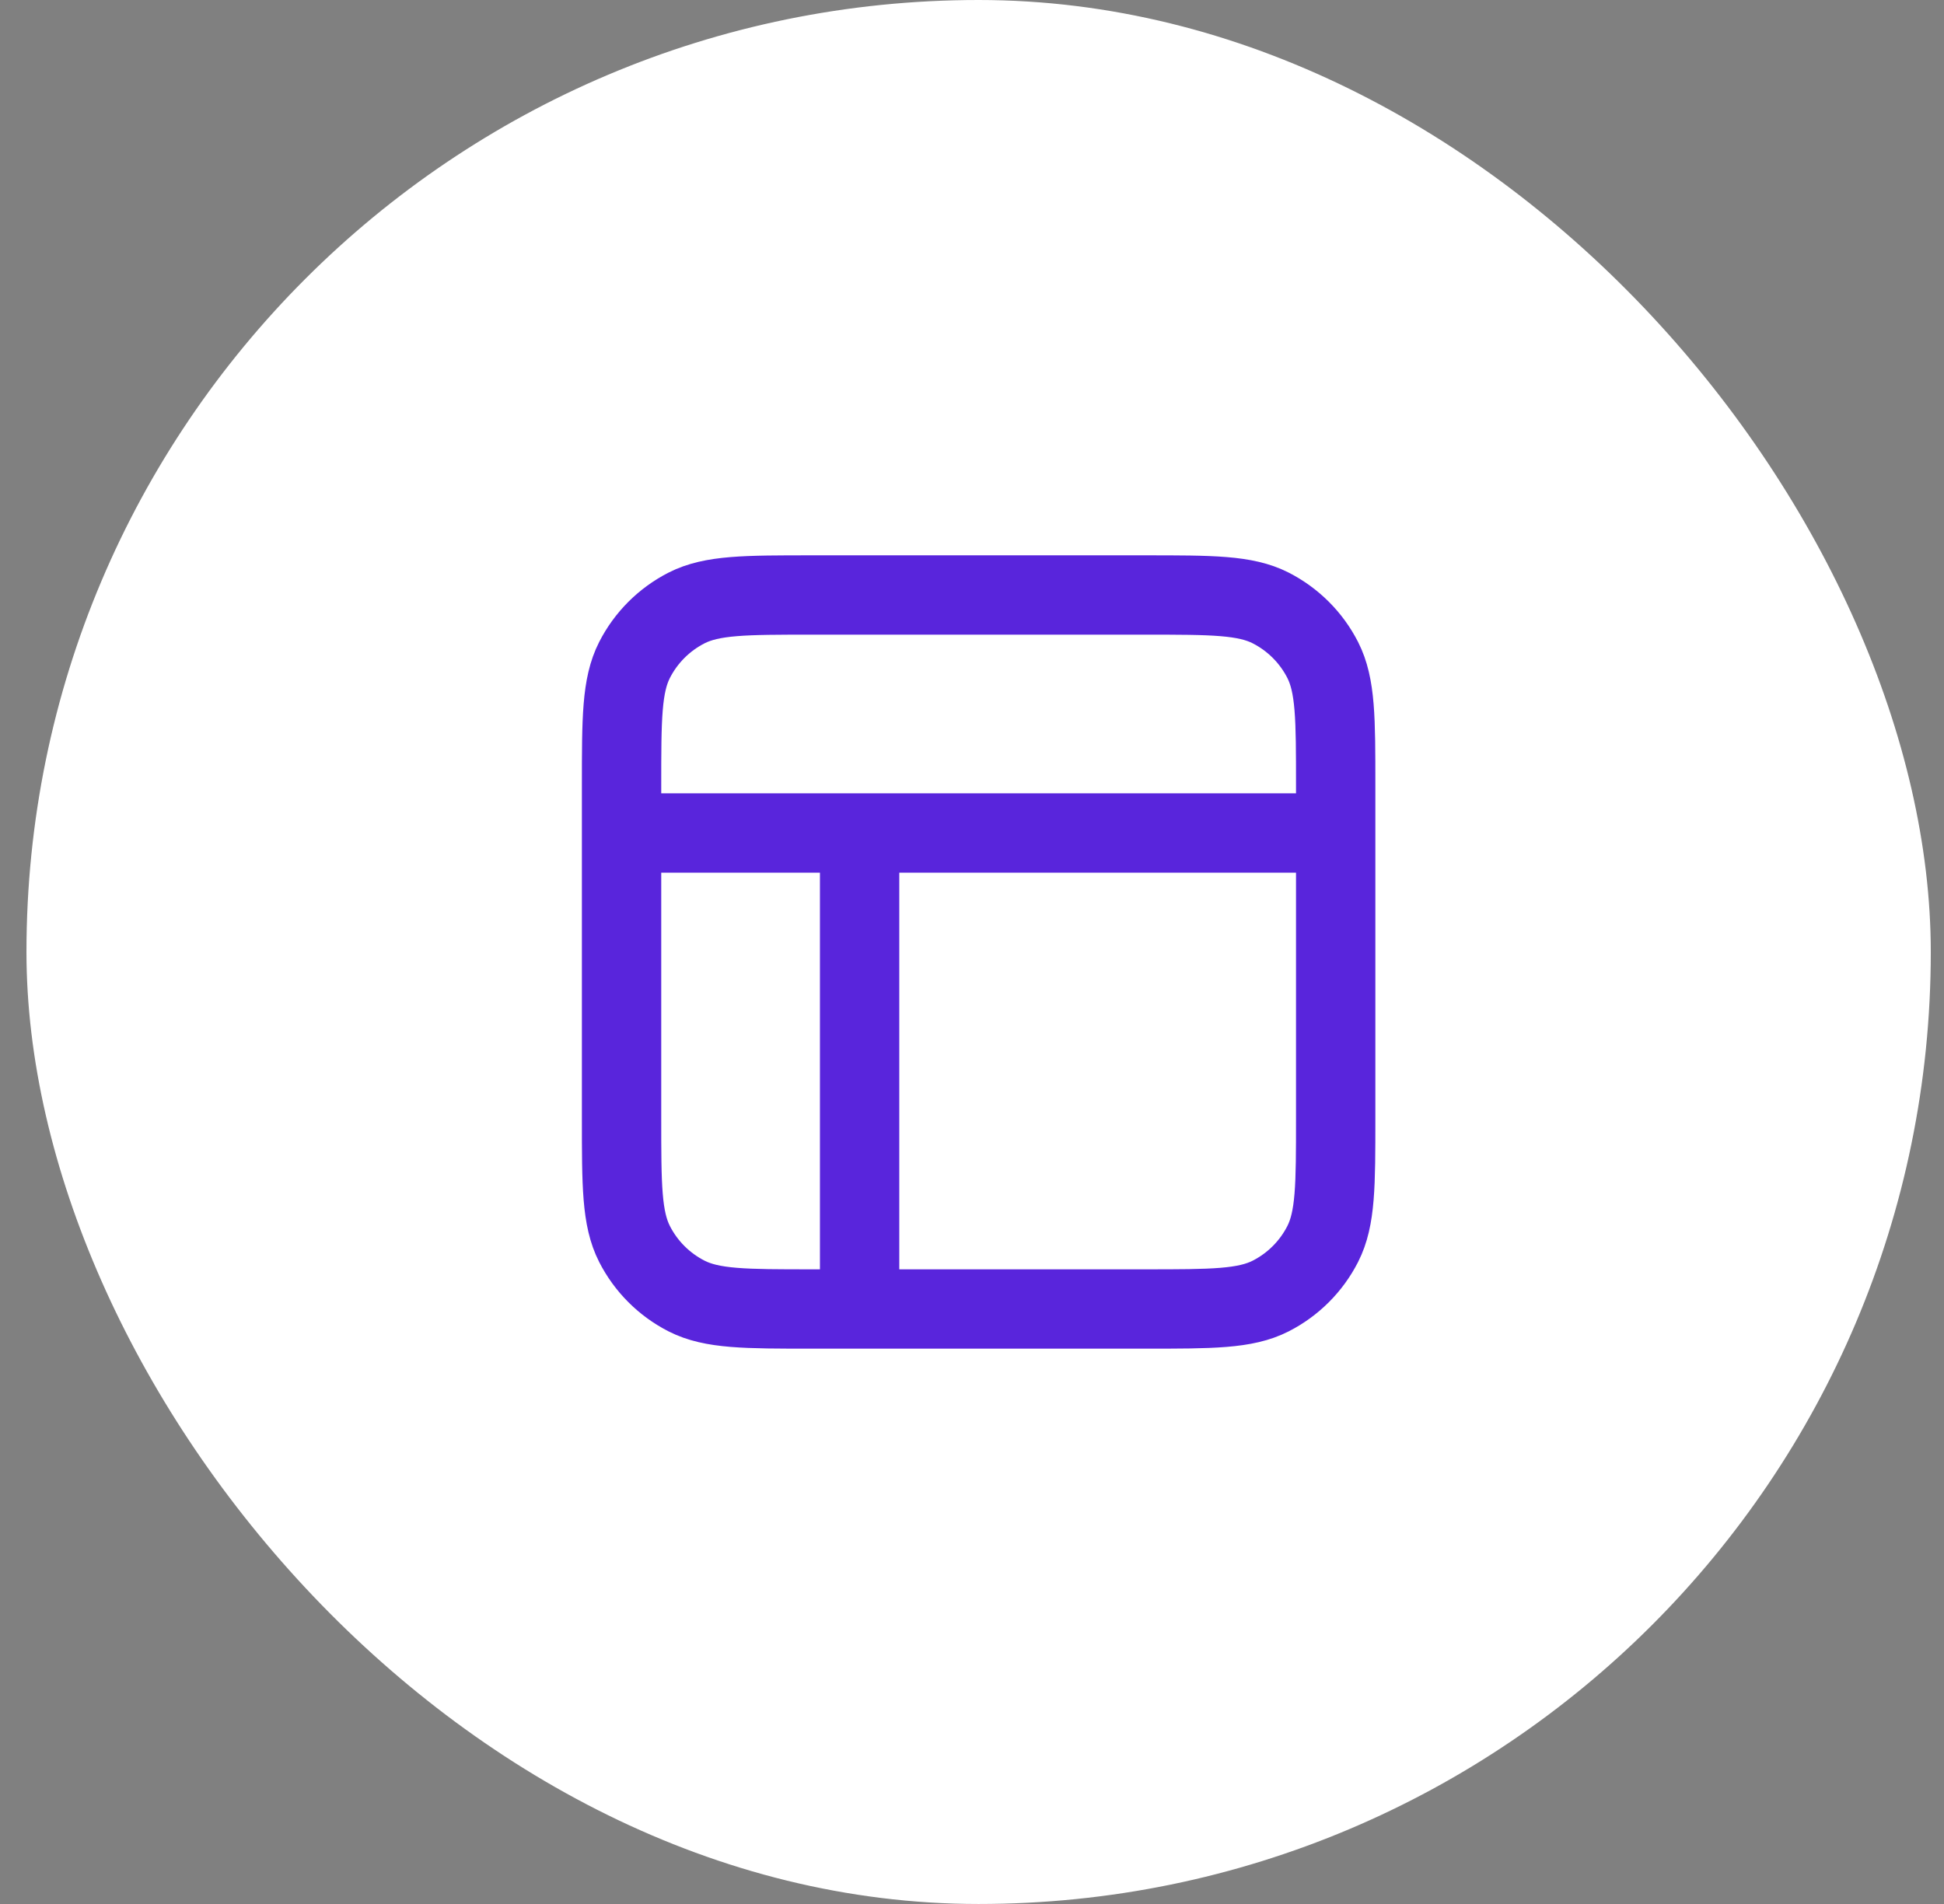
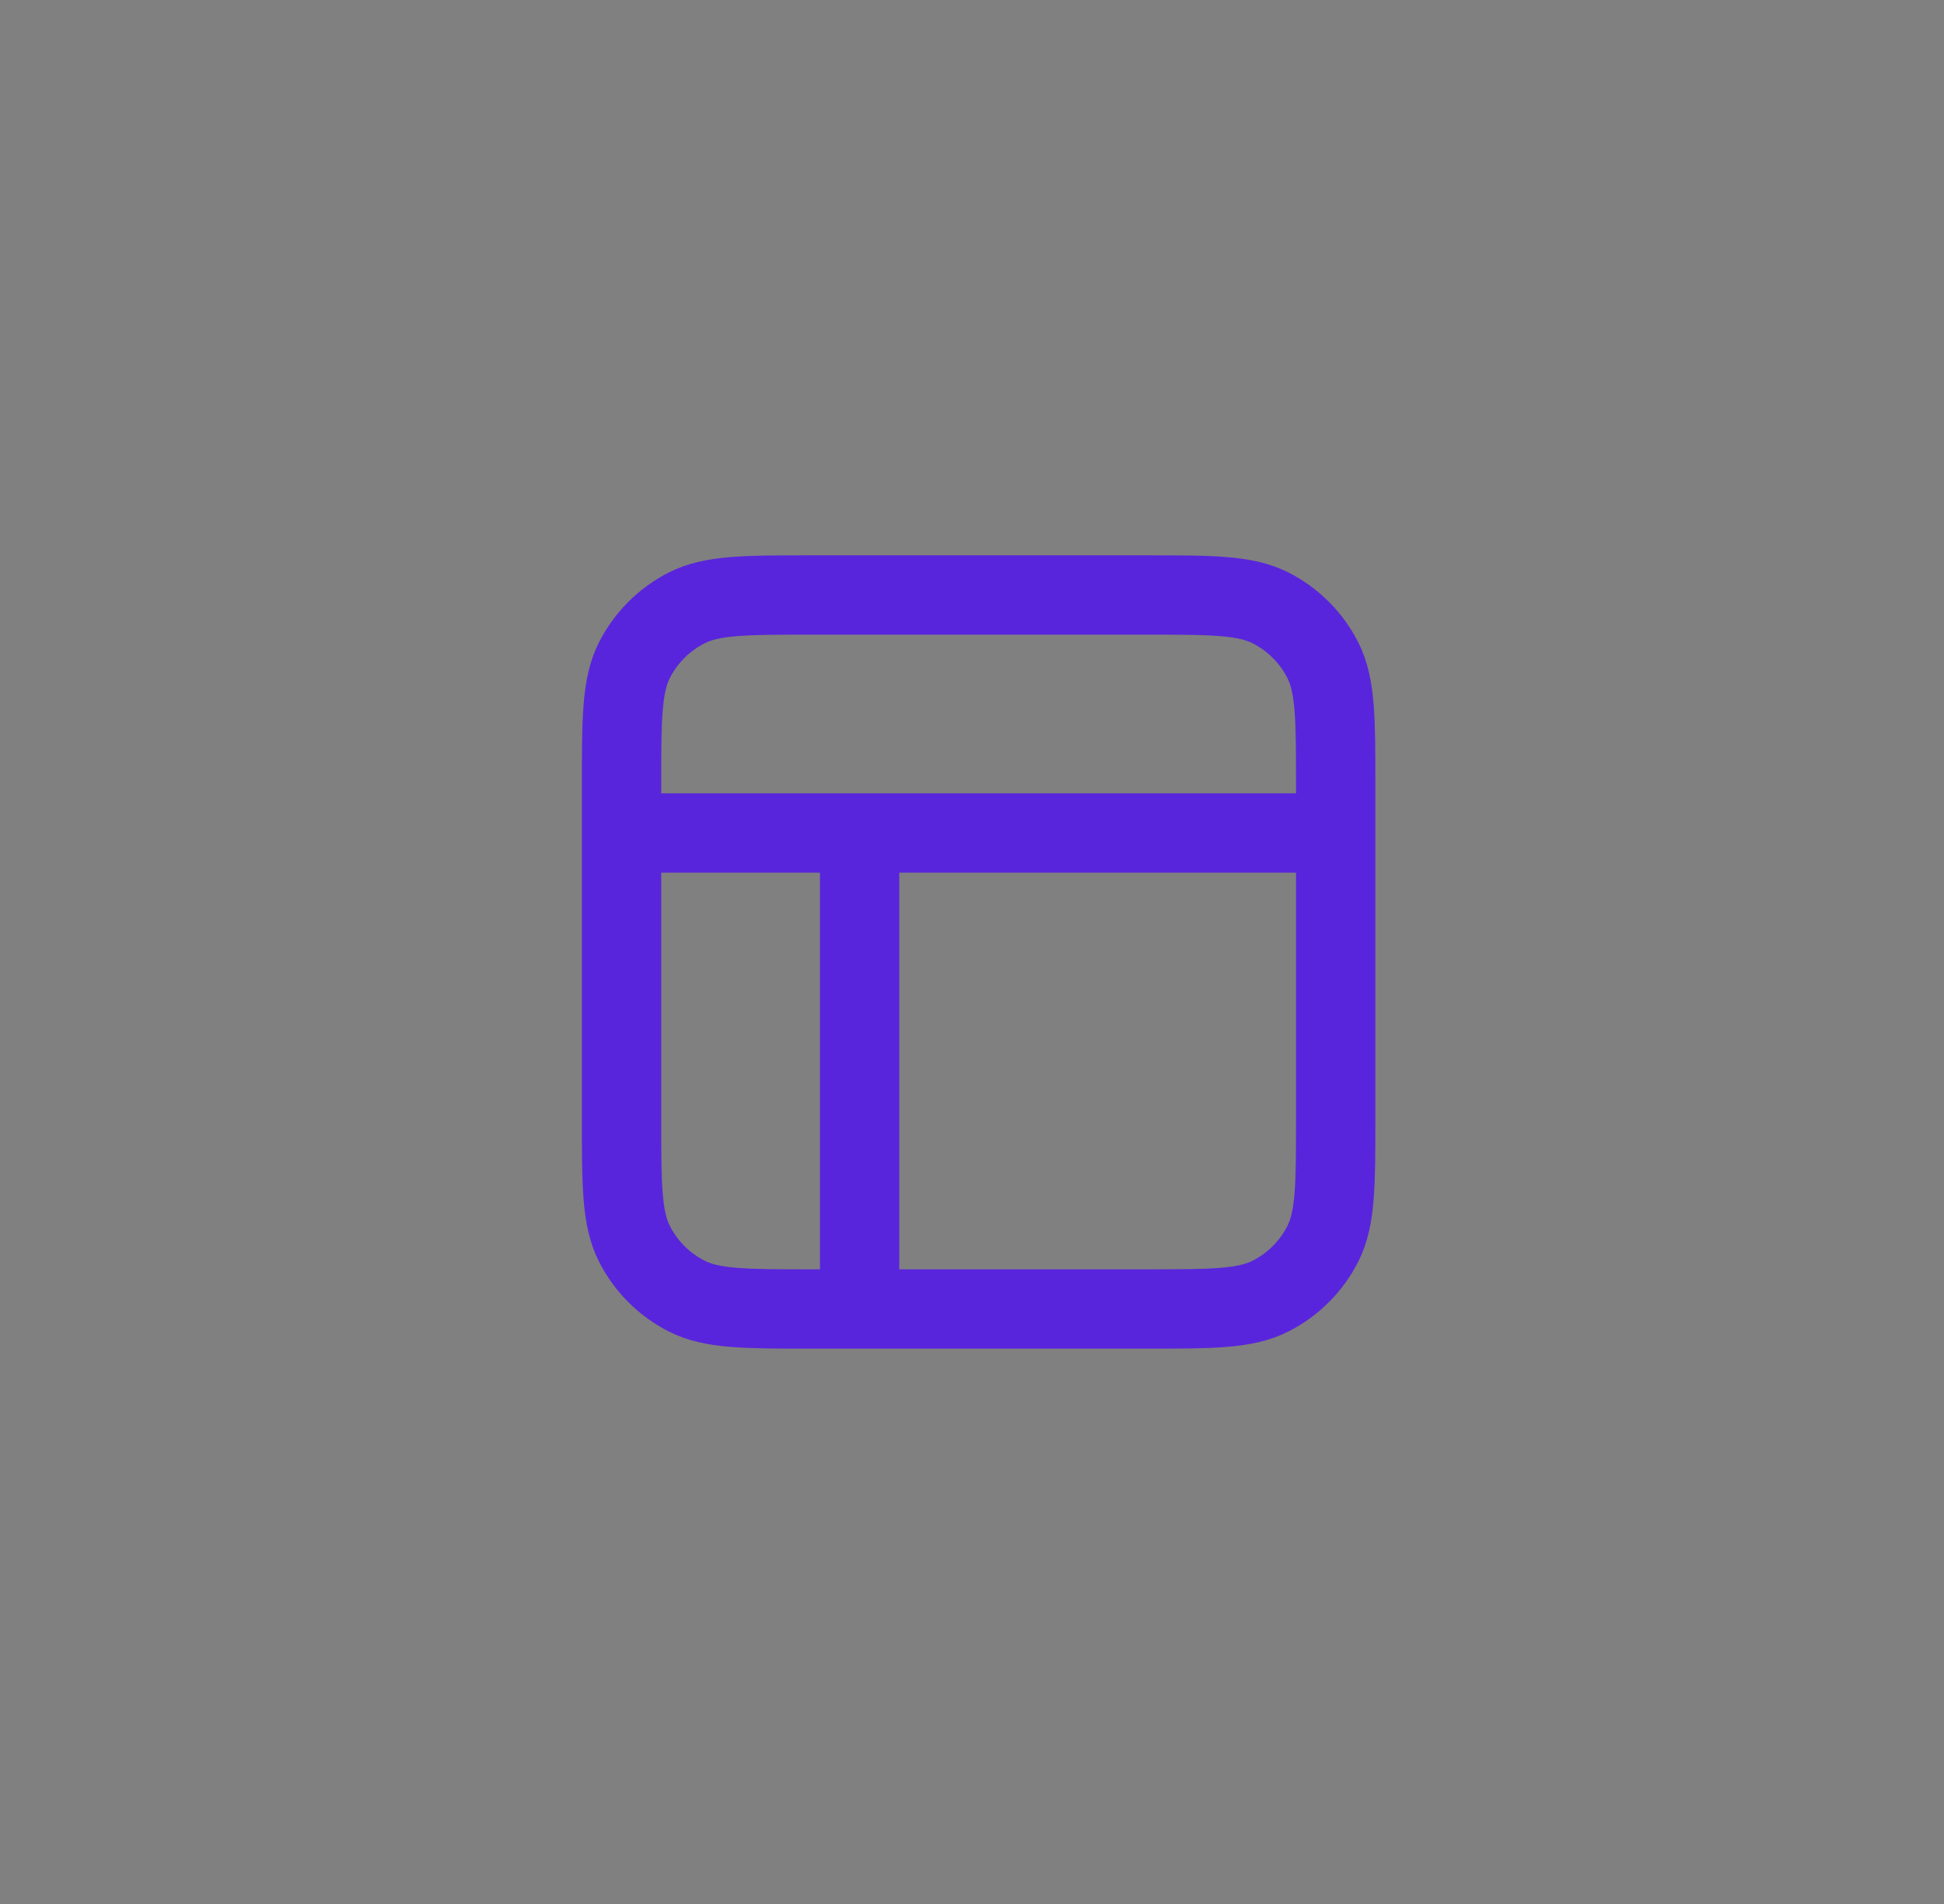
<svg xmlns="http://www.w3.org/2000/svg" width="49" height="48" viewBox="0 0 49 48" fill="none">
  <rect x="0" y="0" width="49" height="48" fill="#808080" stroke="none" />
-   <rect x="0.667" width="48" height="48" rx="24" fill="white" />
  <path d="M15.667 21H33.667M21.667 21V33M20.467 15H28.867C30.547 15 31.387 15 32.029 15.327C32.593 15.615 33.052 16.073 33.34 16.638C33.667 17.28 33.667 18.12 33.667 19.8V28.2C33.667 29.88 33.667 30.72 33.34 31.362C33.052 31.927 32.593 32.385 32.029 32.673C31.387 33 30.547 33 28.867 33H20.467C18.787 33 17.947 33 17.305 32.673C16.741 32.385 16.282 31.927 15.994 31.362C15.667 30.72 15.667 29.88 15.667 28.2V19.8C15.667 18.12 15.667 17.28 15.994 16.638C16.282 16.073 16.741 15.615 17.305 15.327C17.947 15 18.787 15 20.467 15Z" stroke="#5925DC" stroke-width="2" stroke-linecap="round" stroke-linejoin="round" />
</svg>